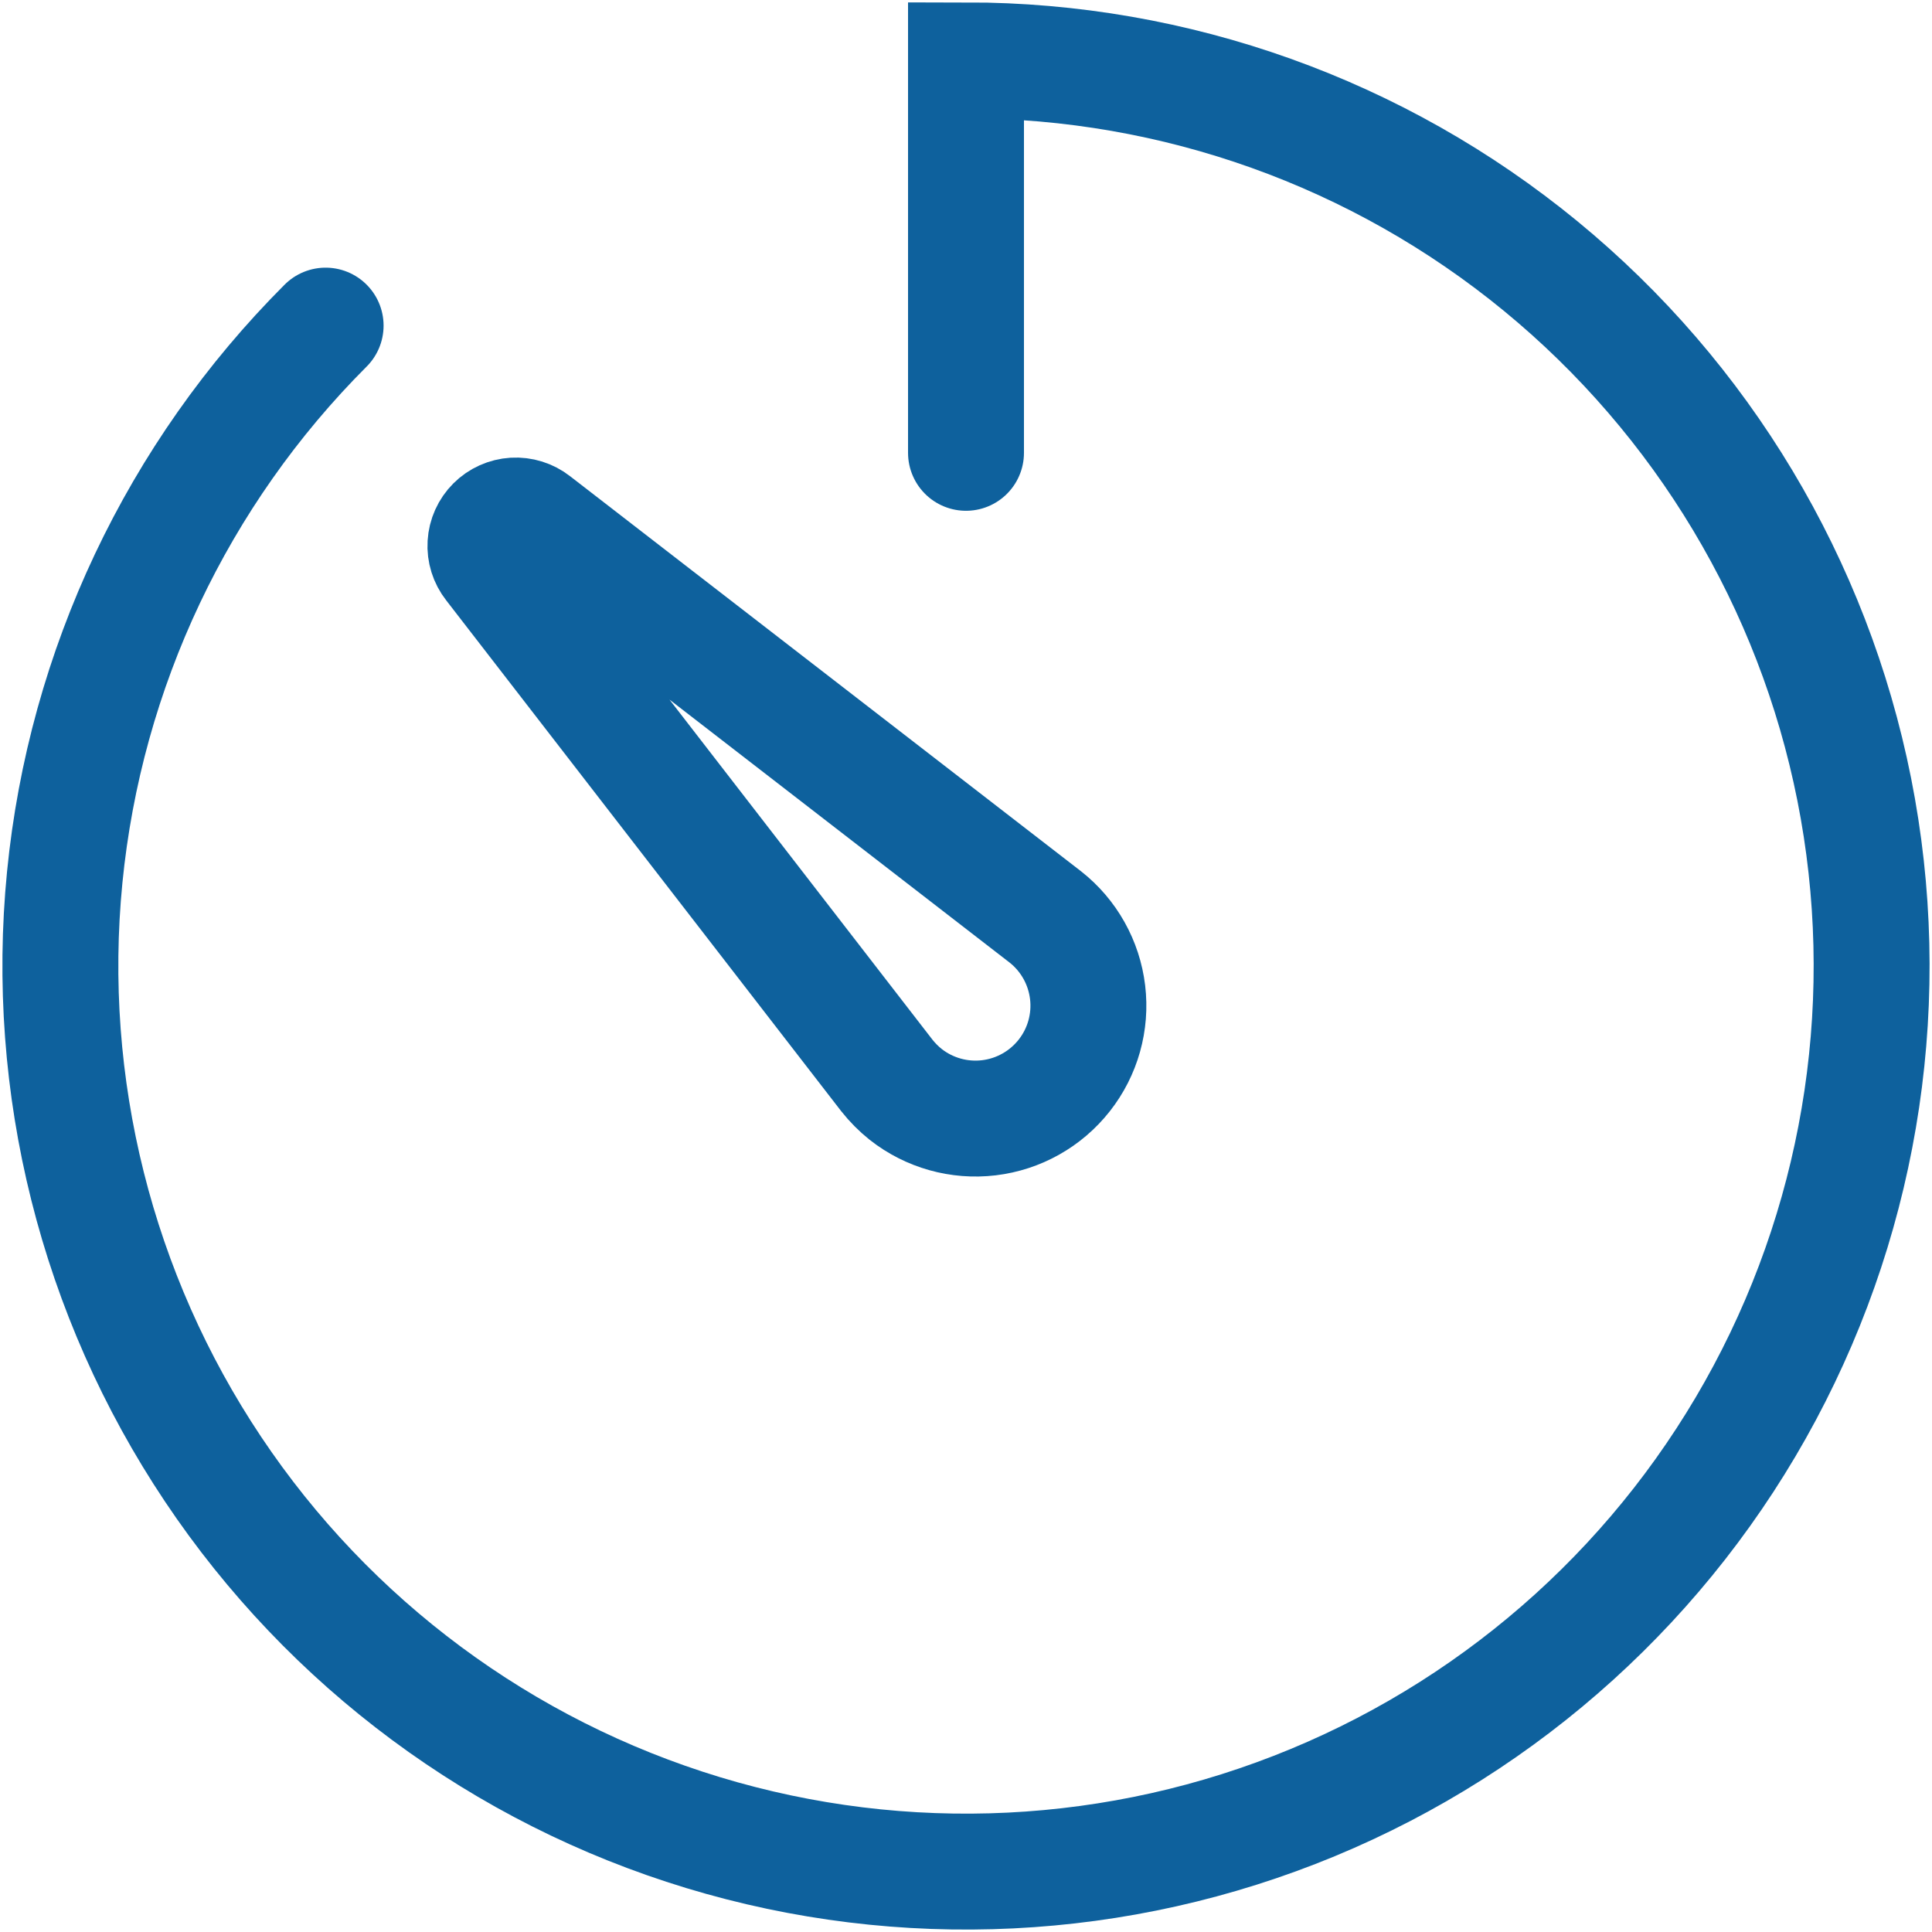
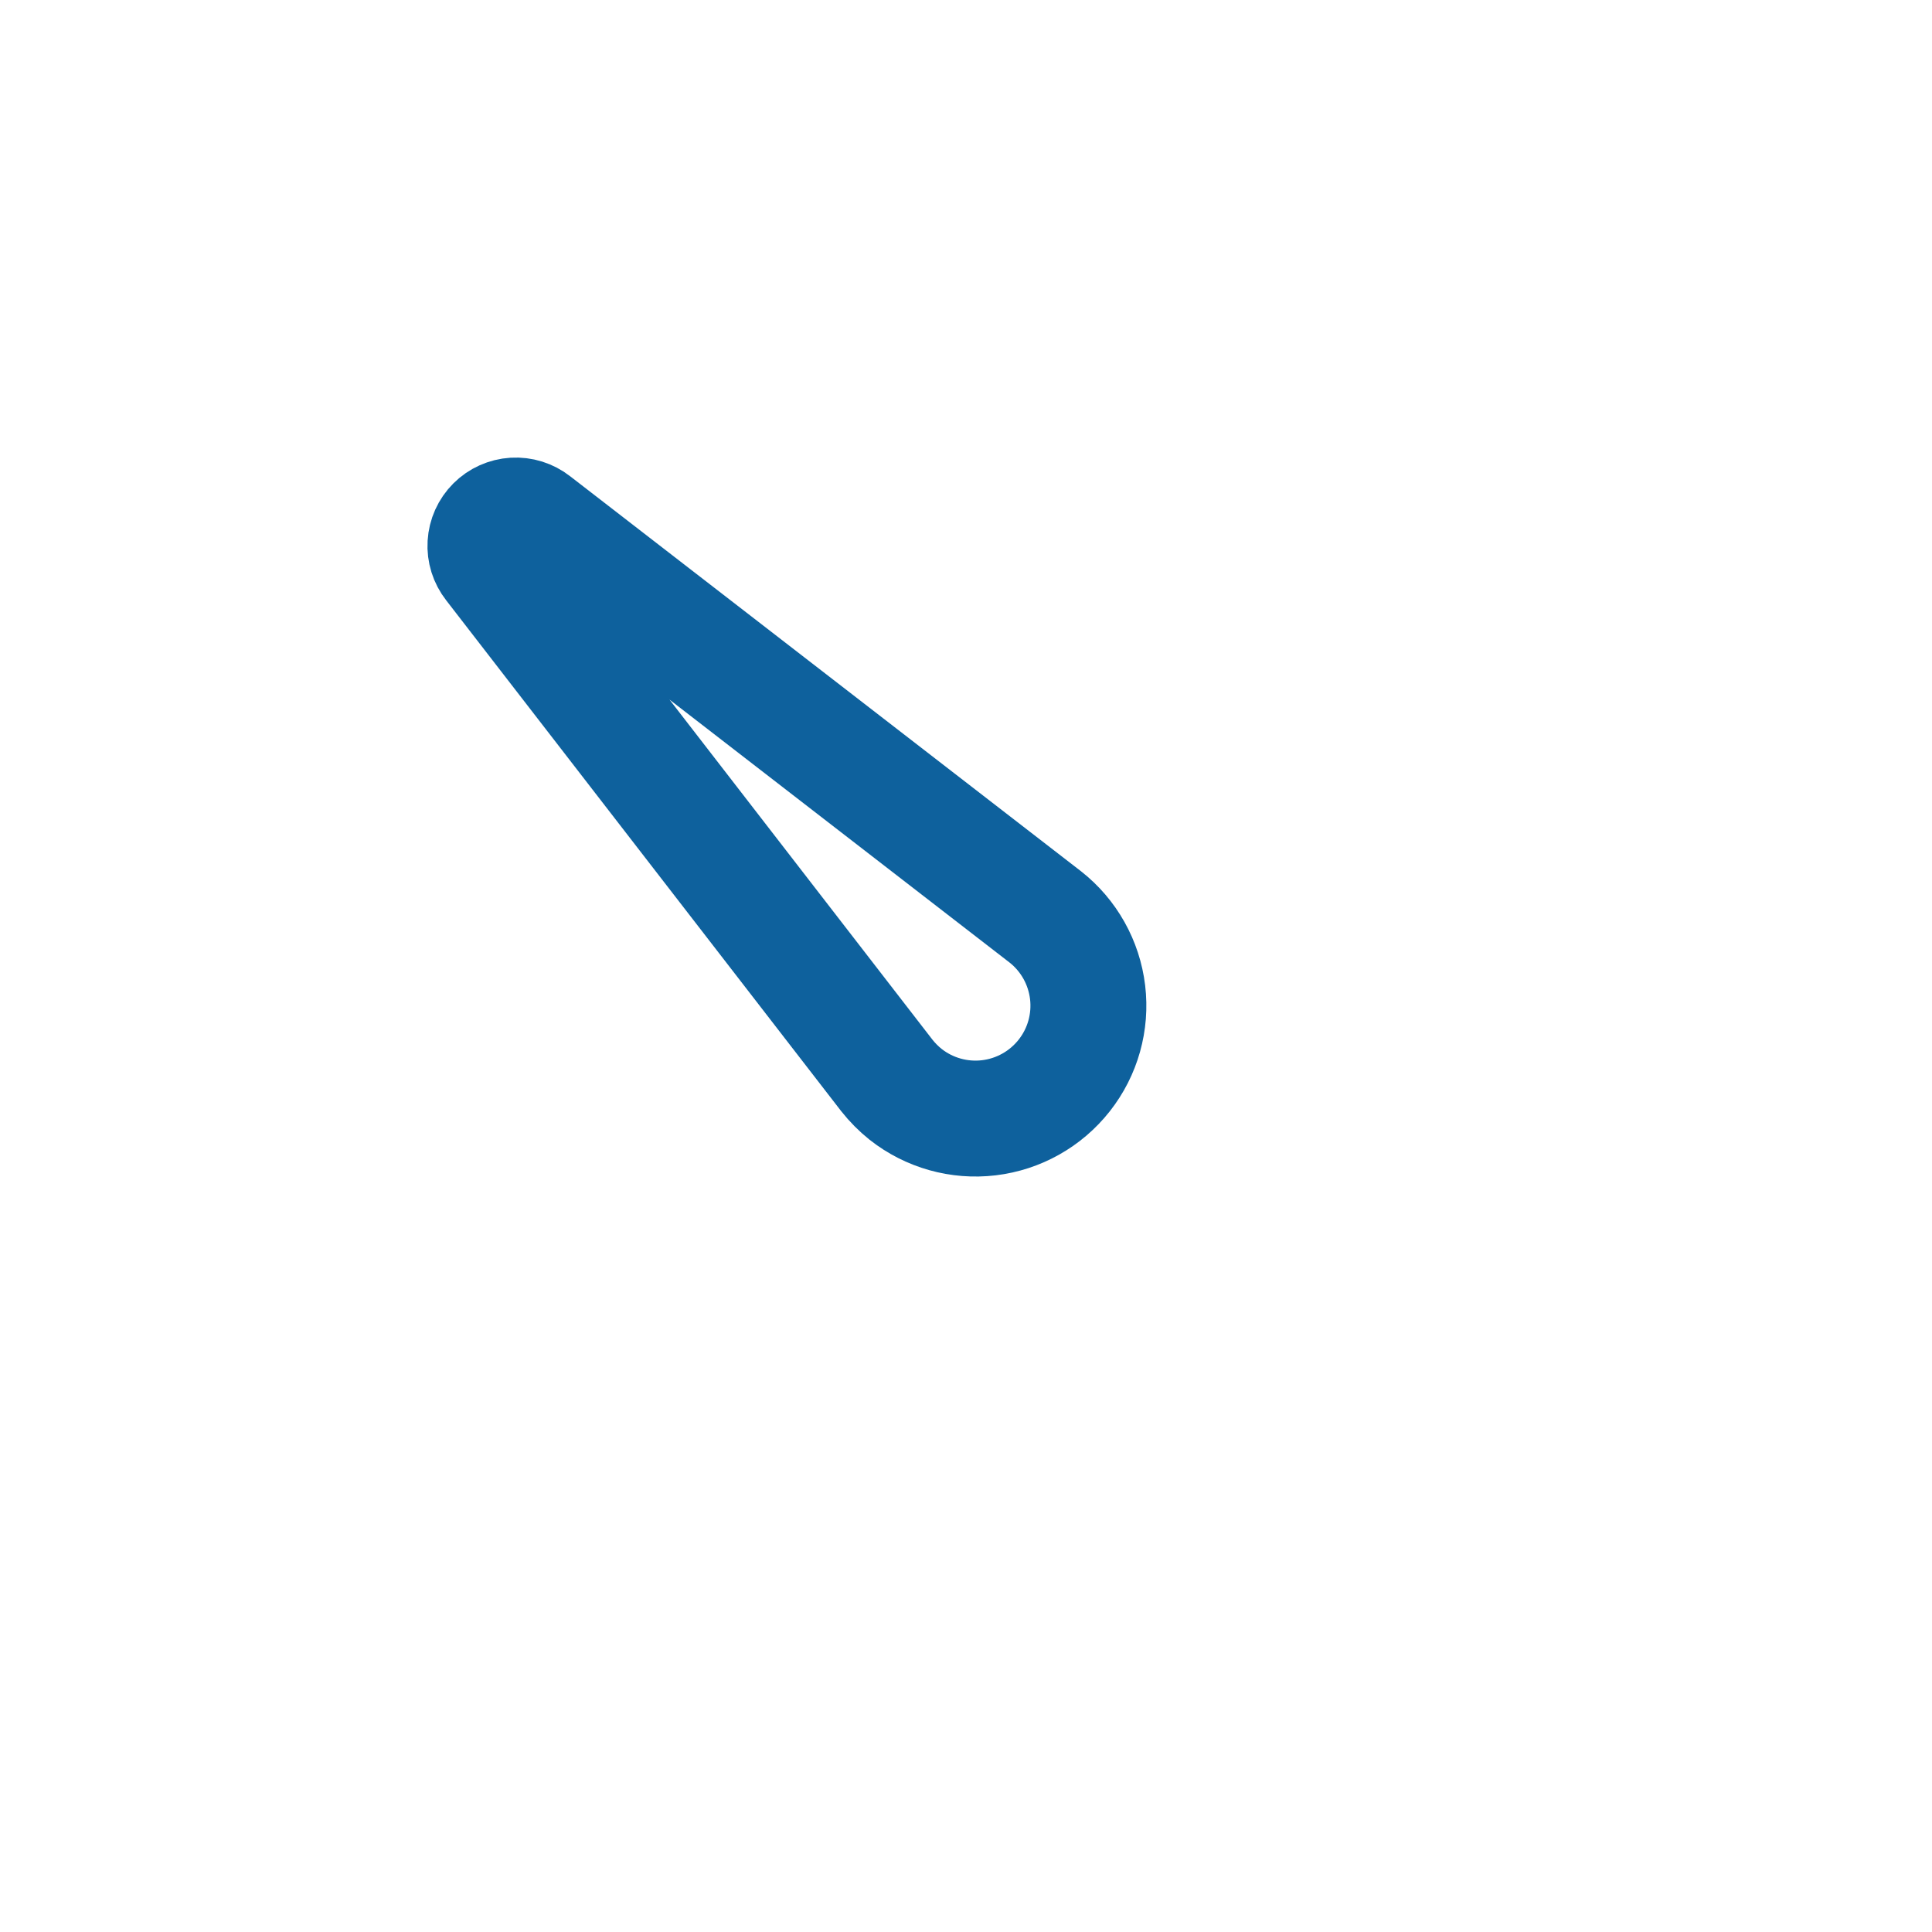
<svg xmlns="http://www.w3.org/2000/svg" width="50" height="50" viewBox="0 0 50 50" fill="none">
  <g clip-path="url(#clip0_3471_6000)">
    <path d="M22.951 27.832L12.731 14.615C12.612 14.463 12.552 14.274 12.564 14.082C12.575 13.889 12.657 13.708 12.793 13.572C12.929 13.436 13.11 13.355 13.302 13.343C13.494 13.332 13.684 13.391 13.835 13.51L27.053 23.73C27.662 24.209 28.055 24.911 28.147 25.68C28.239 26.45 28.022 27.224 27.542 27.833C27.063 28.442 26.362 28.836 25.592 28.928C24.823 29.02 24.048 28.802 23.439 28.323C23.258 28.178 23.095 28.014 22.951 27.832Z" stroke="#0E619D" stroke-width="3" stroke-miterlimit="10" stroke-linecap="round" />
-     <path d="M8.427 8.427C4.593 12.262 2.207 17.307 1.675 22.703C1.144 28.099 2.5 33.513 5.513 38.021C8.525 42.53 13.008 45.854 18.197 47.428C23.386 49.002 28.96 48.728 33.969 46.653C38.979 44.578 43.114 40.83 45.67 36.048C48.226 31.266 49.045 25.745 47.987 20.427C46.929 15.109 44.06 10.322 39.868 6.882C35.677 3.442 30.422 1.562 25 1.562V11.719" stroke="#0E619D" stroke-width="3" stroke-miterlimit="10" stroke-linecap="round" />
  </g>
  <defs>
    <clipPath id="clip0_3471_6000">
      <rect width="50" height="50" fill="white" />
    </clipPath>
  </defs>
</svg>